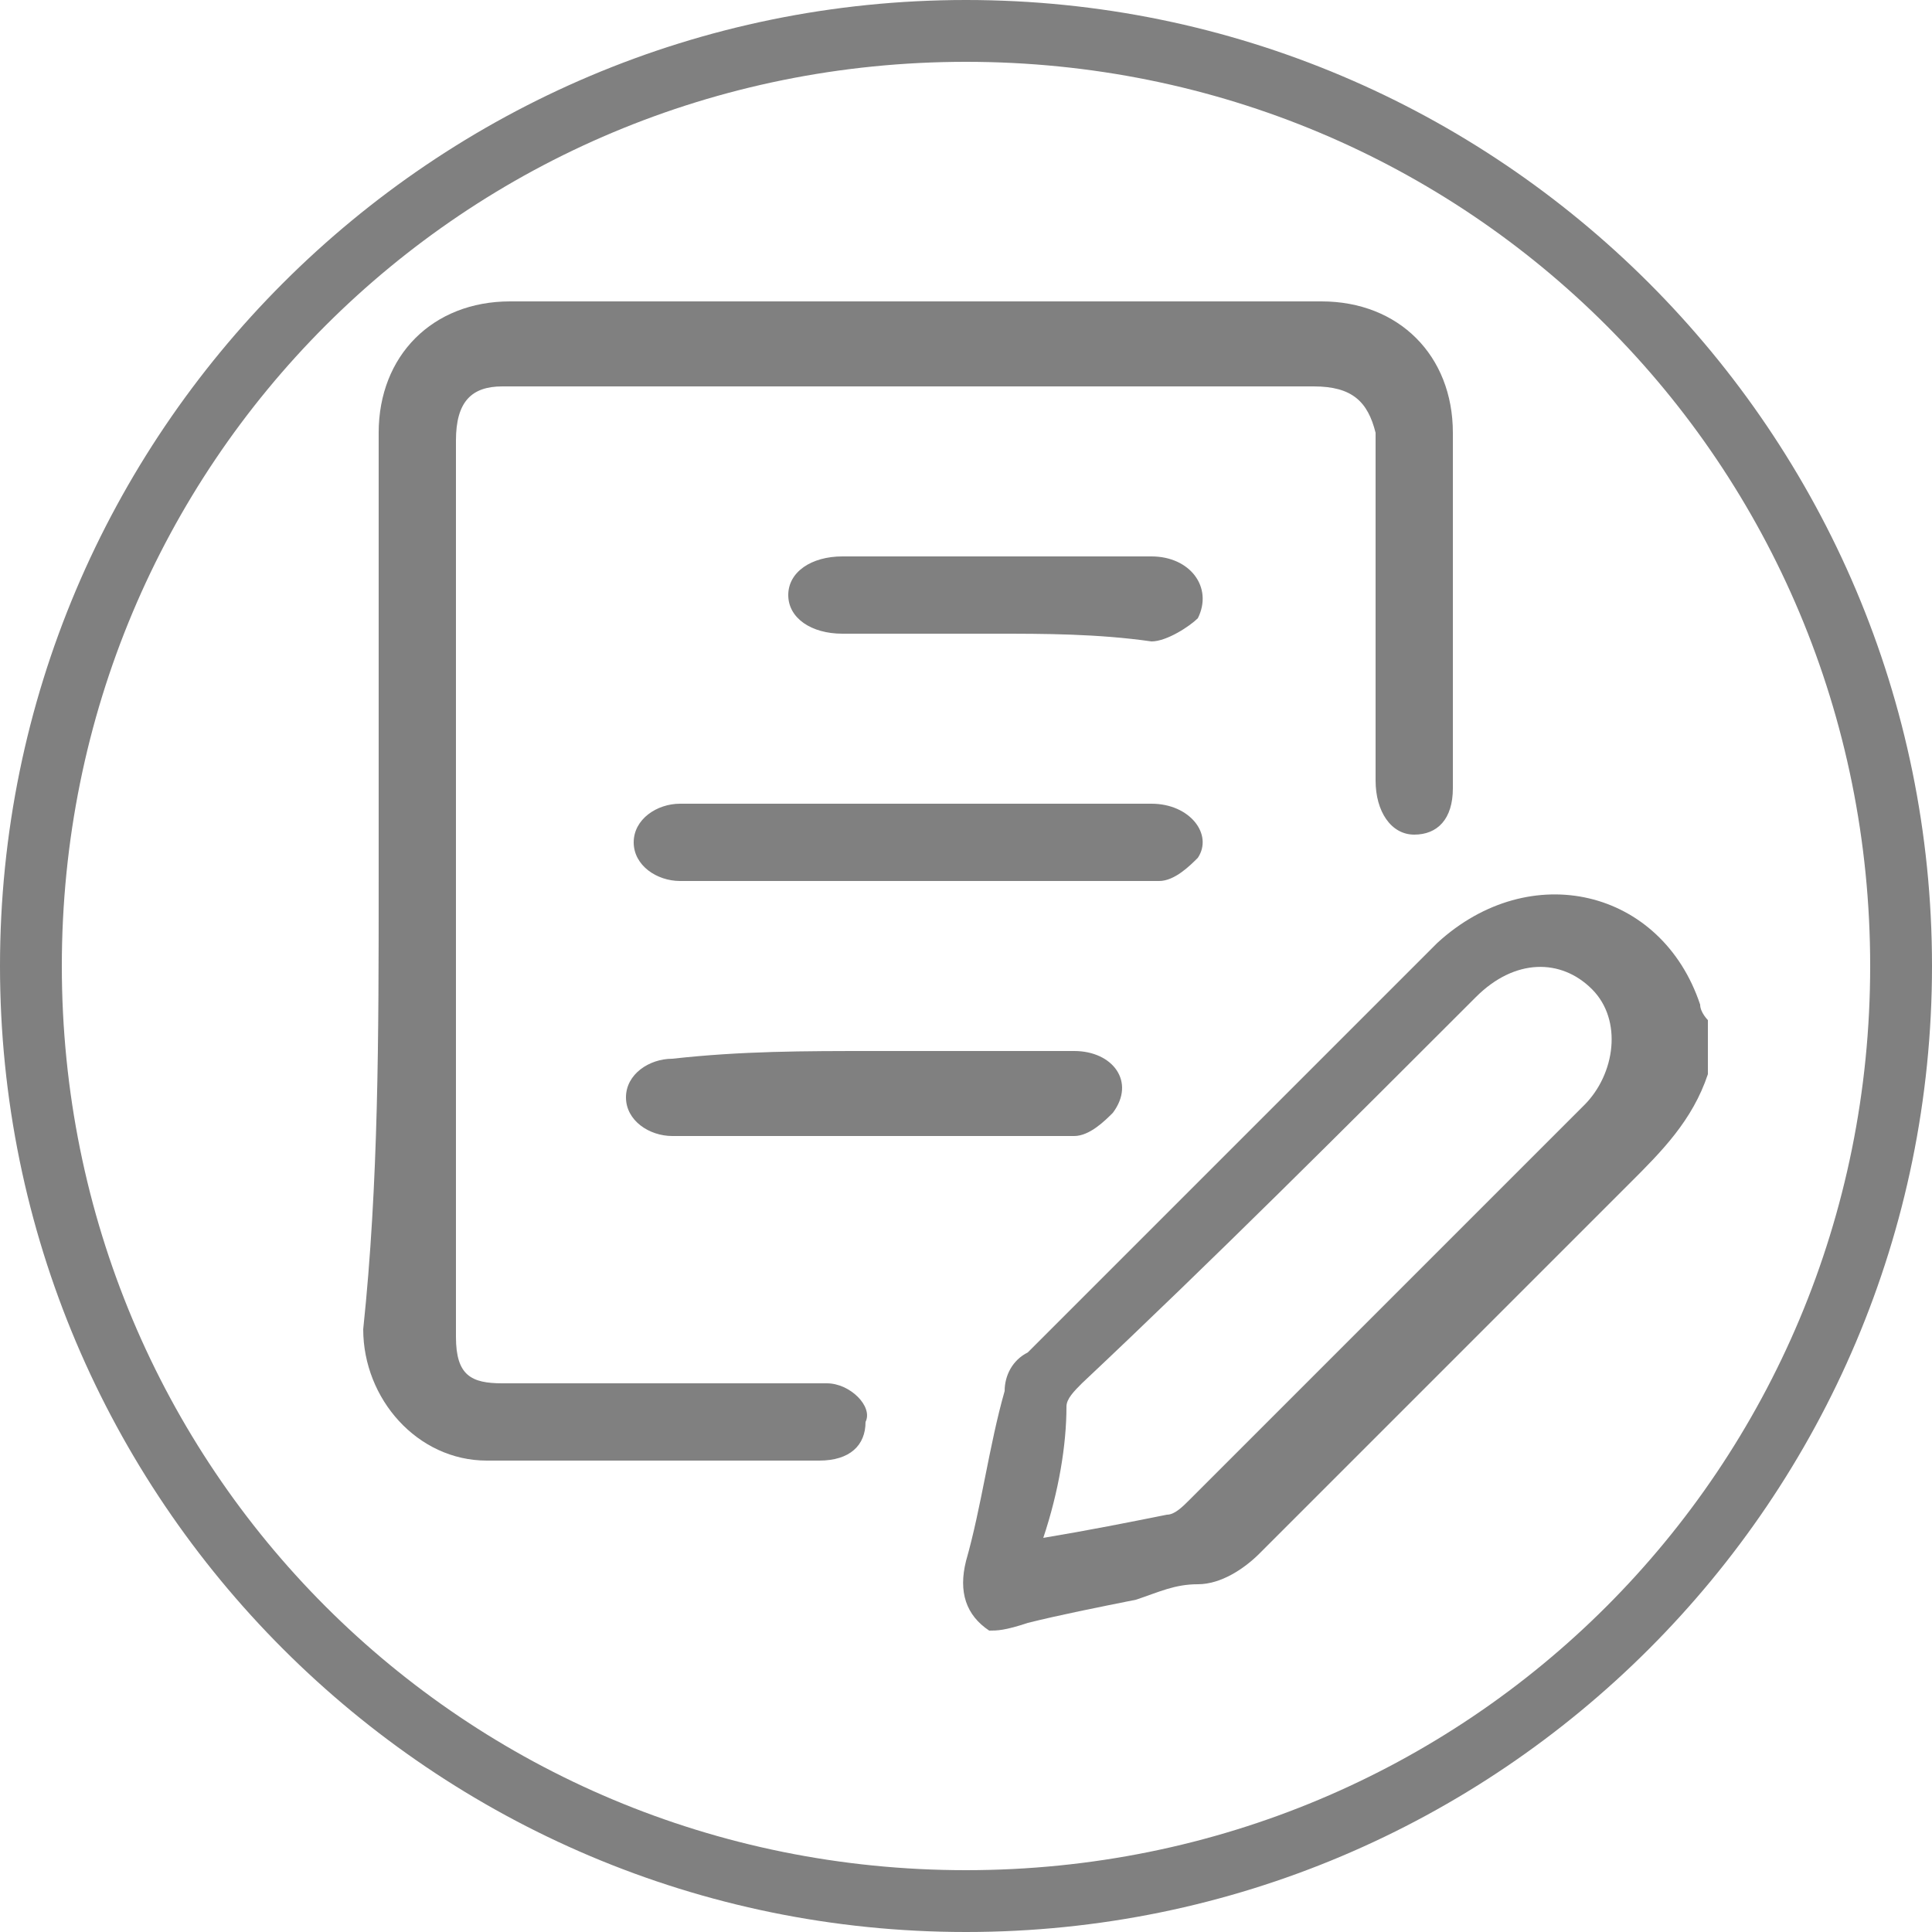
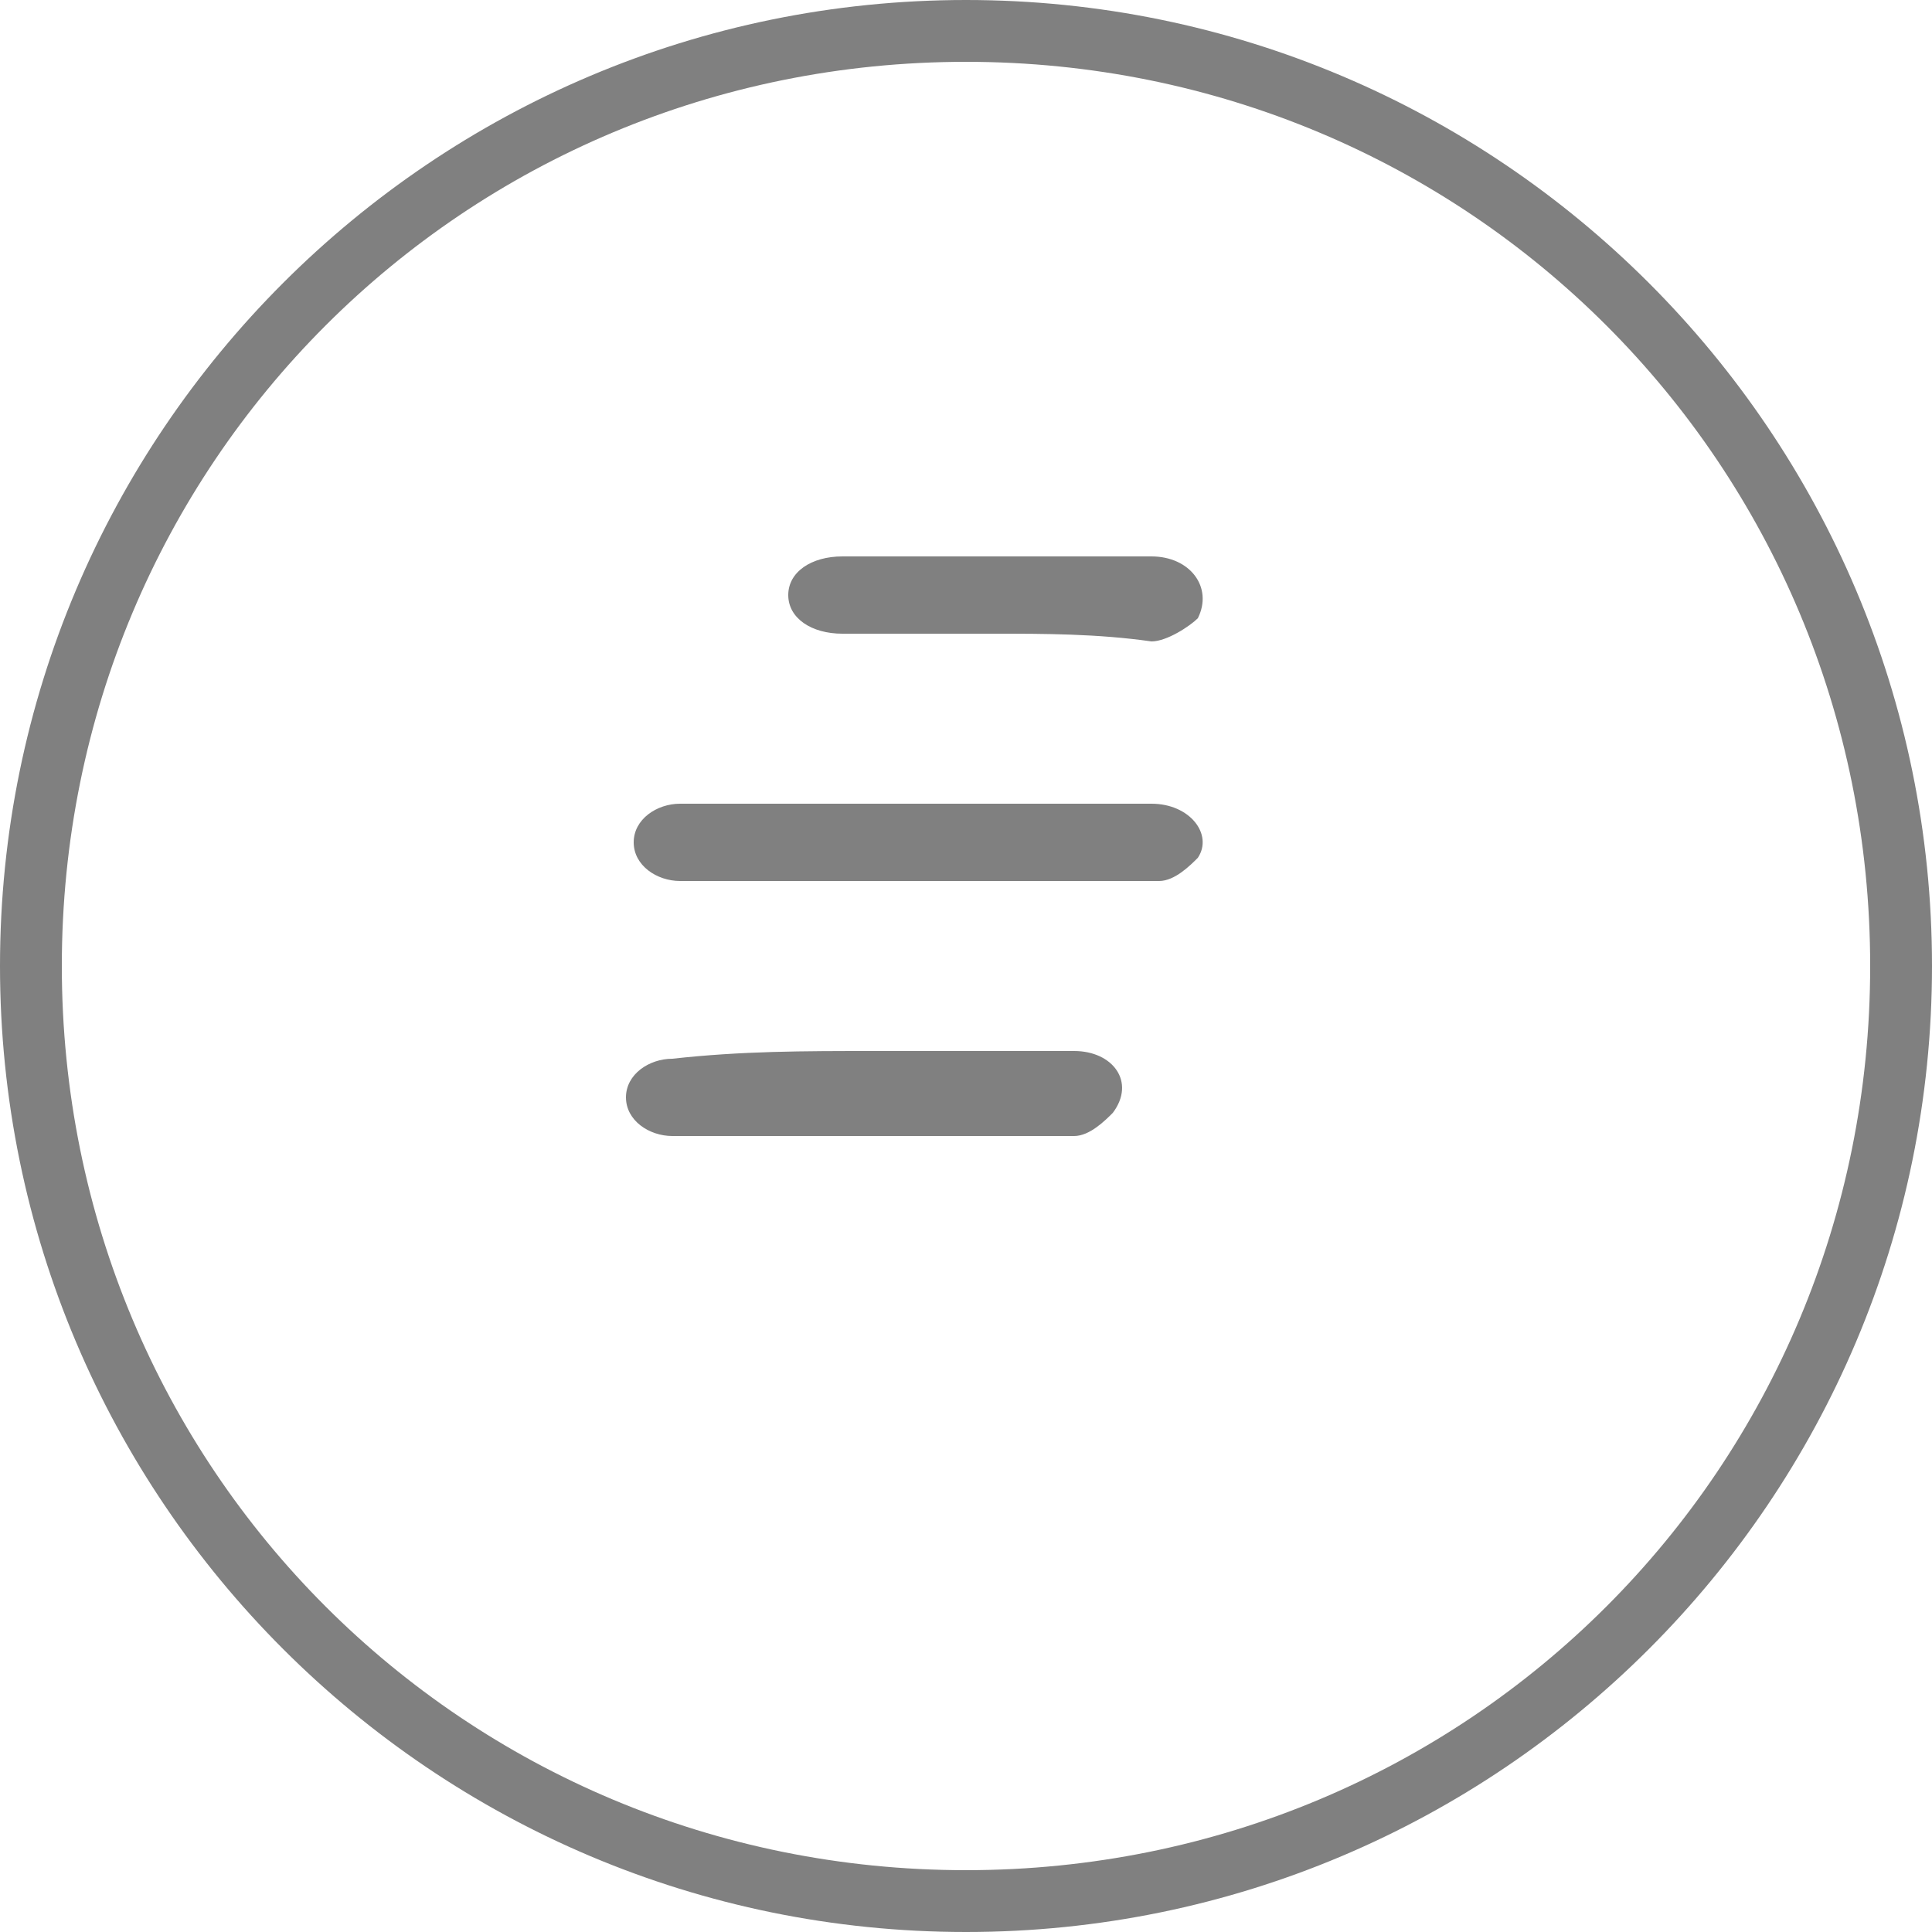
<svg xmlns="http://www.w3.org/2000/svg" version="1.1" id="Layer_1" x="0px" y="0px" viewBox="0 0 25 25" style="enable-background:new 0 0 25 25;" xml:space="preserve">
  <style type="text/css">
  .st0{display:none;}
  .st1{display:inline;fill:#407700;}
  .st2{display:inline;fill:#FFFFFF;}
  .st3{display:inline;fill:#F6BD06;}
  .st4{display:inline;fill:#007879;}
  .st5{display:inline;fill:#7A4AA9;}
  .st6{fill:#808080;}
</style>
  <g id="Layer_1_1_" class="st0">
    <path class="st1" d="M25,12.5C25,19.4,19.4,25,12.5,25C5.6,25,0,19.4,0,12.5S5.6,0,12.5,0C19.4,0,25,5.6,25,12.5" />
    <path class="st2" d="M12.6,22.4L12.6,22.4c0-0.1-0.1-0.1-0.1-0.2c-0.2-0.4-0.4-0.8-0.7-1.1c-0.5-0.5-1-1-1.5-1.5     c-0.3-0.2-0.6-0.5-0.9-0.7c-0.7-0.6-1.2-1.3-1.5-2.1c-0.2-0.4-0.3-0.9-0.4-1.3c-0.1-0.2-0.1-0.4-0.1-0.6c0-0.2,0-0.3,0-0.5     c0,0,0,0,0-0.1c0.2,0.1,0.3,0.2,0.5,0.3c1,0.7,2.1,1.4,3.1,2.2c0.5,0.4,0.9,0.8,1.4,1.2c0,0,0,0,0.1,0v-4.4c-0.2,0-0.3-0.1-0.5-0.1     c-0.7-0.1-1.3-0.4-1.9-0.8c-0.8-0.6-1.3-1.4-1.2-2.4c0-0.7,0.1-1.4,0.2-2C9,7.7,9.1,7.1,9.2,6.4c0.1-0.7,0.3-1.5,0.5-2.2     C9.8,4,9.8,3.8,10,3.7c0.5,0.3,1.1,0.7,1.6,1C12,4.2,12.3,3.6,12.7,3c0.3,0.6,0.7,1.2,1,1.7c0.6-0.4,1.1-0.7,1.7-1.1c0,0,0,0,0,0.1     c0.3,1.5,0.6,3,1,4.4c0.1,0.5,0.2,0.9,0.2,1.4c0,0.5,0,0.9,0,1.4c0,0.6-0.2,1-0.6,1.5c-0.5,0.5-1.1,0.9-1.8,1.1     c-0.3,0.1-0.7,0.2-1,0.3c-0.1,0-0.1,0-0.1,0.1c0,1.5,0,2.9,0,4.4c0,0,0,0,0,0.1c0.2-0.5,0.6-0.8,1-1.1c0.3-0.2,0.6-0.4,0.9-0.6     c0.4-0.3,0.9-0.5,1.3-0.8c0.7-0.5,1.3-1,1.9-1.5v0.1c0,0,0,0,0,0c-0.1,0.3-0.1,0.7-0.2,1c-0.1,0.9-0.5,1.7-1,2.4     c-0.5,0.7-1.1,1.3-1.8,1.7c-0.5,0.3-0.9,0.7-1.2,1.1C13.5,21.3,13,21.9,12.6,22.4" />
  </g>
  <g id="Layer_2_1_" class="st0">
    <path class="st3" d="M25,12.5C25,19.4,19.4,25,12.5,25C5.6,25,0,19.4,0,12.5S5.6,0,12.5,0C19.4,0,25,5.6,25,12.5" />
    <path class="st2" d="M12.6,2.1c-0.1,0.7-0.3,1.2-0.3,1.8c-0.1,1,0.3,1.9,0.9,2.7c0.4,0.5,0.6,1,0.6,1.6c0,0.9-0.7,1.7-1.6,1.9     c-0.1,0-0.2,0-0.3,0.1c0.1,0.4,0.2,0.5,0.6,0.5c1.2,0,2.4,0,3.6,0h0.3v12.4c-0.8,0.2-1.7,0.5-2.6,0.7C13.2,24,12.4,24,11.6,24     c-0.7-0.1-1.5-0.3-2.2-0.4c-0.3-0.1-0.6-0.2-1-0.3c-0.2,0-0.3-0.1-0.3-0.3c0-4,0-8,0-12c0,0,0-0.1,0-0.2h3.7c0-0.4-0.1-0.5-0.4-0.6     c-0.8-0.2-1.3-0.7-1.4-1.6c-0.1-0.9,0-1.8,0.3-2.7c0.3-1.1,0.8-2,1.5-2.9c0.2-0.2,0.4-0.4,0.6-0.7C12.4,2.2,12.5,2.2,12.6,2.1      M11.7,5c-0.2,0.3-0.3,0.5-0.5,0.8c-0.4,0.7-0.7,1.4-0.7,2.2c-0.1,0.6,0.3,1.4,1.2,1.6c0.2-0.3,0.2-0.7,0.5-1c0,0,0.1,0,0.1,0     c-0.1,0.3-0.2,0.6-0.3,0.9c0.3,0,0.6-0.2,0.8-0.4c0.4-0.6,0.3-1.2-0.1-1.7C12.1,6.6,11.7,5.9,11.7,5" />
  </g>
  <g id="Layer_3" class="st0">
    <path class="st4" d="M25,12.5C25,19.4,19.4,25,12.5,25C5.6,25,0,19.4,0,12.5C0,5.6,5.6,0,12.5,0C19.4,0,25,5.6,25,12.5" />
    <path class="st4" d="M12.6,0c6.9,0,12.6,5.6,12.6,12.6" />
-     <path class="st4" d="M25,12.5C25,19.4,19.4,25,12.5,25C5.6,25,0,19.4,0,12.5S5.6,0,12.5,0" />
    <path class="st2" d="M15.4,5.8c0.1,0,0.2,0,0.3,0.1c0.8,0.2,1.5,0.9,1.6,1.8c0.1,1.2-0.2,2.2-1.1,3c-0.5,0.4-0.9,0.9-1.4,1.3     c-0.6,0.5-1.1,1-1.7,1.5c0,0,0,0,0,0c-0.5-0.5-1-0.9-1.5-1.4c-0.5-0.4-0.9-0.8-1.4-1.2c-0.3-0.3-0.6-0.6-0.8-0.9     C9.2,9.3,9.1,8.7,9,8.1c0-0.4,0-0.8,0.2-1.2c0.3-0.6,0.8-1,1.6-1.1c0.1,0,0.1,0,0.2,0h0.4c0,0,0,0,0.1,0c0.6,0.1,1.1,0.4,1.5,0.8     C13,6.7,13.1,6.9,13.2,7c0,0,0.1-0.1,0.1-0.1c0.3-0.5,0.7-0.8,1.3-1c0.2-0.1,0.3-0.1,0.5-0.1H15.4z M13.3,11.7c0.2,0,0.4,0,0.6-0.1     c0.3,0,0.5-0.2,0.7-0.3c0.3-0.3,0.5-0.6,0.6-1c0.1-0.4,0.1-0.9,0-1.3c-0.1-0.3-0.2-0.6-0.4-0.8c-0.4-0.4-0.8-0.6-1.4-0.7     c-0.3,0-0.6,0-0.9,0c-0.5,0.1-0.8,0.3-1.1,0.7c-0.2,0.2-0.3,0.5-0.3,0.8c-0.1,0.4-0.1,0.7,0,1.1c0.1,0.3,0.1,0.5,0.3,0.8     c0.2,0.3,0.4,0.5,0.8,0.6C12.6,11.6,12.9,11.7,13.3,11.7" />
    <path class="st2" d="M4,14.6c0.5-0.1,0.8-0.3,1.1-0.6c0.6,1.3,1.2,2.6,1.8,4c-0.2,0-0.4,0.2-0.5,0.3c-0.1,0-0.1,0-0.2,0     c-0.9-0.7-1.5-1.6-1.9-2.7C4.2,15.2,4.1,14.9,4,14.6C4,14.6,4,14.6,4,14.6C4,14.6,4,14.6,4,14.6z" />
    <path class="st2" d="M7,17.6c-0.6-1.3-1.2-2.5-1.7-3.9c0.1,0,0.1,0,0.2,0c0.4-0.1,0.8-0.3,1.1-0.5c0.5-0.3,1-0.5,1.5-0.7     c0.4-0.1,0.8-0.2,1.3-0.2c0.4,0,0.7,0.1,1,0.3c0.4,0.2,0.7,0.5,1.1,0.8c0.6,0.5,1.3,0.9,2,1.1c0.4,0.1,0.9,0.1,1.3,0.1     c0.4,0,0.7,0,1.1,0.1c0.1,0,0.1,0,0.2,0.1c0.4,0.2,0.4,0.7,0.1,0.9c-0.2,0.1-0.4,0.2-0.6,0.2c-0.6,0.1-1.3,0-1.9,0     c-0.5,0-0.9,0-1.4-0.1c-0.5,0-1-0.1-1.4-0.3c0,0,0,0,0,0c0.2,0.2,0.4,0.4,0.7,0.6c0.4,0.3,0.8,0.4,1.2,0.4c0.6,0.1,1.1,0.1,1.7,0.1     c0.6,0,1.2-0.1,1.8-0.2c0.3-0.1,0.6-0.3,0.8-0.6c0.4-0.6,0-1.4-0.7-1.6C15.8,14,15.5,14,15.2,14c-0.4,0-0.7,0-1.1-0.1c0,0,0,0,0,0     c0.4-0.3,0.8-0.5,1.3-0.8c0.3-0.2,0.5-0.3,0.8-0.3c0.4-0.1,0.7,0.1,1,0.3c0,0,0,0,0.1,0.1c0.3-0.2,0.6-0.3,0.9-0.4     c0.2,0,0.4,0,0.6,0c0.3,0.1,0.4,0.3,0.4,0.6c0,0,0,0,0,0.1c0,0,0.1,0,0.1-0.1c0.5-0.3,1-0.4,1.5-0.2c0.2,0.1,0.4,0.2,0.4,0.4     c0,0.1,0,0.1,0,0.2c-0.1,0.4-0.3,0.6-0.6,0.8c-0.3,0.2-0.6,0.4-0.9,0.6c-1,0.7-2,1.4-3,2c-0.6,0.4-1.2,0.8-1.9,1.2     c-0.3,0.2-0.5,0.3-0.8,0.4c-0.4,0.1-0.7,0-1.1-0.1c-0.5-0.2-0.9-0.4-1.4-0.6c-0.6-0.3-1.3-0.7-1.9-1C9.3,17,9.1,16.9,9,16.8     c-0.3-0.1-0.6-0.1-0.9,0.1c-0.2,0.1-0.3,0.2-0.5,0.4C7.4,17.4,7.2,17.5,7,17.6" />
-     <path class="st2" d="M11.3,9.6c0-0.4,0.1-0.7,0.3-1.1c0.2-0.3,0.4-0.6,0.7-0.7c0.3-0.1,0.5-0.2,0.8-0.1c0.3,0,0.6,0.2,0.8,0.4     C14,8.3,14.2,8.6,14.3,9c0.1,0.3,0.1,0.5,0.1,0.8c0,0.5-0.2,0.9-0.5,1.3c-0.3,0.3-0.6,0.5-1,0.5c-0.4,0-0.7-0.1-0.9-0.3     c-0.3-0.3-0.5-0.6-0.6-1C11.3,10,11.3,9.8,11.3,9.6 M12.1,10c0,0.1,0.1,0.2,0.1,0.3c0.1,0.2,0.3,0.2,0.4,0.3c0.1,0,0.1,0,0.1,0.1     c0,0.2,0,0.2,0.2,0.2c0.1,0,0.1,0,0.1-0.1v-0.2c0.1,0,0.2-0.1,0.3-0.1c0,0,0.1-0.1,0.1-0.1c0-0.1,0.1-0.1,0.1-0.2     c0.1-0.2,0.1-0.4,0-0.6c-0.1-0.1-0.2-0.1-0.2-0.2c-0.2-0.1-0.3-0.2-0.5-0.2c-0.1-0.1-0.2-0.2,0-0.2c0,0,0.1,0,0.1-0.1     c0.1-0.1,0.1,0,0.2,0C13,9,13.1,9.1,13.2,9.1c0.1,0,0.2-0.1,0.3-0.1c-0.1-0.3-0.2-0.4-0.5-0.5c0,0,0,0,0-0.1c0-0.1,0-0.1,0-0.2     h-0.3c0,0,0,0.1,0,0.1c0,0.1,0,0.1-0.1,0.1c-0.2,0.1-0.4,0.2-0.4,0.5c0,0.3,0.1,0.5,0.3,0.6c0.1,0.1,0.3,0.1,0.5,0.2     c0.1,0,0.2,0.1,0.2,0.2c0,0.1,0,0.2-0.1,0.2c-0.1,0.1-0.3,0.1-0.4,0c-0.1-0.1-0.1-0.1-0.1-0.2C12.3,9.9,12.2,10,12.1,10" />
    <path class="st2" d="M15.1,9c-0.2,0.1-0.4,0-0.6,0c0-0.1,0-0.2-0.1-0.2c0.2,0,0.4,0,0.6,0c0.1,0,0.1,0,0.1,0.1     C15,8.9,15.1,9,15.1,9" />
    <path class="st2" d="M14.9,10.6c-0.1,0.1-0.1,0.1-0.1,0.2c0,0,0,0,0,0c-0.2,0-0.4,0-0.5,0c0-0.1,0.1-0.2,0.3-0.2     C14.6,10.6,14.7,10.6,14.9,10.6" />
    <path class="st2" d="M14.9,8.5c-0.2,0-0.4,0-0.5,0c0,0-0.1,0-0.1-0.1c0,0,0-0.1-0.1-0.1c0.1,0,0.2,0,0.3,0c0.1,0,0.2,0,0.3,0     C14.8,8.4,14.8,8.4,14.9,8.5" />
    <path class="st2" d="M14.4,8c-0.4,0.1-0.7,0-0.7-0.2C14.1,7.7,14.3,7.8,14.4,8" />
  </g>
  <g id="Layer_4" class="st0">
    <path class="st5" d="M25,12.5C25,19.4,19.4,25,12.5,25C5.6,25,0,19.4,0,12.5S5.6,0,12.5,0C19.4,0,25,5.6,25,12.5" />
    <path class="st2" d="M16.5,3.7c-0.2,0.3-0.4,0.7-0.6,1c0.3-0.3,0.6-0.5,0.8-0.8l0,0c-0.1,0.2-0.3,0.4-0.4,0.6l0,0     c0.3-0.2,0.7-0.4,1-0.7c0,0,0,0,0,0c-0.5,0.4-0.9,0.8-1.4,1.1c-0.7,0.6-1.6,1-2.4,1.4c-1.3,0.7-2.5,1.6-3.6,2.5     c-0.8,0.6-1.4,1.4-2,2.2c-1.2,1.6-2.4,3.3-3.3,5c-0.1,0.1-0.1,0.2-0.2,0.1c-0.1,0-0.1-0.1-0.1-0.2c-0.1-0.7,0-1.4,0.2-2     c0-0.1,0-0.2,0.1-0.3c0.1,0.4,0.1,0.8,0.2,1.1c0,0,0,0,0.1,0c-0.1-0.5,0-1,0.2-1.5v0.9h0c0.1-0.5,0.2-1,0.3-1.5     c0.1-0.7,0.4-1.3,0.9-1.9c0.4-0.4,0.8-0.9,1.2-1.3c0.1,0.4,0,0.9,0.3,1.3c0-0.3,0-0.5-0.1-0.8c0-0.5,0.1-1.1,0.3-1.6     c0.2-0.3,0.4-0.6,0.7-0.9c0.6-0.6,1.2-1.2,1.9-1.6c0,0,0.1,0,0.1-0.1c-0.1,0.4-0.2,0.8-0.3,1.2c0,0,0,0,0.1,0     c0.1-0.2,0.1-0.5,0.2-0.7c0.1-0.4,0.4-0.8,0.8-1c0.4-0.2,0.7-0.4,1-0.6c-0.1,0.5-0.2,0.9-0.4,1.3c0,0,0,0,0.1,0     c0-0.1,0.1-0.2,0.1-0.3c0.3-0.5,0.6-0.9,0.8-1.4c0.1-0.1,0.1-0.2,0.2-0.2c0.9-0.4,1.8-0.7,2.7-0.9c0,0,0.1,0,0.1,0     C16.3,3.7,16.5,3.7,16.5,3.7z" />
    <path class="st2" d="M11.1,13.4c-0.7,0.4-1.3,0.8-2,1.1c-0.7,0.4-1.5,0.6-2.3,0.7c-0.2,0-0.4,0.1-0.5,0.1c0,0,0,0,0,0.1     c0.2,0,0.5-0.1,0.7-0.1c0.1,0,0.2,0,0.2,0c0.6,0.1,1.2-0.1,1.7-0.4c0.1,0,0.2-0.1,0.3-0.1c0,0,0,0,0.1,0.1c0,0-0.1,0-0.1,0     c-0.6,0.5-1.3,0.8-2.1,1.1c-0.4,0.1-0.8,0.3-1.2,0.4c-0.1,0-0.3,0-0.5,0c0.1-0.2,0.2-0.4,0.3-0.6c1.3-2.2,2.9-4.3,4.8-6     c0.9-0.8,1.8-1.5,2.8-2.2c1.5-1,2.9-2,4.3-3.2c0,0,0.1,0,0.1-0.1c0.1,0.1,0.1,0.1,0.2,0.2c0.1,0.2,0.1,0.3-0.1,0.5     c-0.3,0.2-0.5,0.3-0.8,0.5c0.3-0.1,0.6-0.2,1-0.4c0,0.2,0,0.3,0,0.5c0,0.1-0.1,0.1-0.1,0.1c-0.4,0.2-0.9,0.4-1.4,0.6     c0.5-0.1,0.9-0.2,1.4-0.3c-0.1,0.2-0.1,0.4-0.3,0.5c-0.6,0.3-1.2,0.5-1.8,0.6c-0.1,0-0.1,0-0.2,0c0,0,0,0-0.1,0.1     c0.2,0,0.4,0,0.6,0c0.2,0,0.4-0.1,0.6-0.1S17,7.1,17.2,7c-0.3,1.1-1,1.8-2.2,2c0,0,0,0,0,0c0.3,0,0.6-0.1,0.9-0.1c0,0,0,0,0,0     c-0.3,0.1-0.7,0.3-1,0.4v0c0.2,0,0.4,0,0.6-0.1c0,0,0,0,0,0c-0.1,0.1-0.2,0.2-0.3,0.3c-0.5,0.5-1.2,0.7-1.8,1c-1,0.4-2,0.6-3.1,0.5     c-0.3,0-0.5,0.1-0.8,0.1c0,0,0,0,0,0.1c0.1,0,0.3,0,0.4,0c0.3,0,0.7,0,1,0.1c0.7,0.1,1.4,0.1,2.1,0c0.1,0,0.1,0,0.2,0     c0,0,0,0,0.1,0c-0.1,0.4-0.4,0.7-0.6,0.9c-0.3,0.3-0.7,0.6-1.1,0.7c-0.6,0.2-1.2,0.4-1.8,0.6c-0.4,0.1-0.7,0.1-1.1,0.2     C9.6,13.6,10.3,13.8,11.1,13.4C11.1,13.4,11.1,13.4,11.1,13.4" />
-     <path class="st2" d="M4.1,19.3c0.1-0.3,0.2-0.4,0.4-0.4c0.5-0.2,1.1-0.3,1.7-0.4c1.2-0.1,2.3,0.1,3.4,0.6c0.8,0.3,1.6,0.6,2.5,0.7     c1.8,0.3,3.5-0.1,4.9-1.3c1.3-1,2.2-2.2,2.9-3.7c0,0,0,0,0-0.1c-0.4-0.1-0.7-0.1-1.1-0.2c-0.7-0.2-1.3-0.4-1.8-0.9     c-0.7-0.6-1.1-1.3-1-2.3c0.1-0.5,0.3-0.9,0.7-1.2c0.3-0.2,0.7-0.4,1.1-0.4c0.1,0,0.2-0.1,0.2-0.2c0.1-1,0.6-1.7,1.5-2.2     c0.6-0.3,1-0.1,1.3,0.4c0.3,0.5,0.4,1,0.4,1.6c0.2,1.7-0.1,3.4-0.7,4.9c0,0,0,0.1,0,0.1c0.6-0.1,1.2-0.3,1.6-0.8     c0.5-0.6,0.9-1.2,1.4-1.9c0.1-0.1,0.2-0.2,0.3-0.3c0.1,0.2,0.1,0.3-0.1,0.5c0,0-0.1,0.1-0.1,0.1c-0.3,0.7-0.9,1.2-1.3,1.8     c-0.3,0.4-0.7,0.6-1.1,0.7c-0.2,0.1-0.4,0.1-0.7,0.2c-0.1,0-0.2,0.1-0.2,0.2c-0.6,1.2-1.3,2.3-2.2,3.2c-1,1-2.2,1.8-3.7,2     c-1.1,0.2-2.3,0.1-3.4-0.2c-0.9-0.3-1.7-0.6-2.6-0.8c-1.1-0.3-2.3-0.3-3.4,0c-0.2,0.1-0.3,0.2-0.5,0.2C4.3,19.2,4.2,19.2,4.1,19.3      M17.9,9.8c-0.4,0.1-0.6,0.3-0.9,0.4c-0.2,0.1-0.4,0.3-0.6,0.6c-0.2,0.4-0.2,0.9-0.1,1.4c0.1,0.6,0.5,1,1,1.3     c0.7,0.6,1.6,0.9,2.5,0.9c0.4,0,0.3,0,0.5-0.3c0.8-1.7,1-3.5,0.6-5.4c-0.1-0.4-0.2-0.7-0.4-1.1c-0.2-0.3-0.4-0.3-0.7-0.2     c-0.3,0.1-0.5,0.2-0.7,0.4c-0.5,0.4-0.8,1-0.8,1.7c0.1,0,0.2,0.1,0.3,0.1c0.2,0.1,0.4,0.2,0.4,0.5c0,0.3-0.1,0.5-0.3,0.6     c-0.1,0.1-0.3,0.2-0.5,0.1c-0.2-0.1-0.2-0.2-0.2-0.4C17.9,10.2,17.9,10.1,17.9,9.8 M18.2,9.9c0,0.2,0,0.4,0,0.6     c0,0.2,0.1,0.2,0.3,0.1c0.1-0.1,0.2-0.3,0.2-0.4C18.6,9.9,18.5,9.9,18.2,9.9" />
    <path class="st2" d="M4.9,17.1c-0.1,0-0.2-0.1-0.3-0.1c0.3-0.6,0.7-1.2,1-1.7c1-1.6,2.1-3.2,3.4-4.7c1-1.1,2.1-2.1,3.4-2.9     c1.2-0.8,2.5-1.6,3.8-2.3c0.2-0.1,0.4-0.2,0.6-0.3c0,0-0.1,0.1-0.1,0.1c-0.9,0.6-1.8,1.3-2.8,1.9c-2.6,1.7-4.8,3.8-6.6,6.3     c-0.8,1-1.4,2.1-2,3.2C5.1,16.7,5,16.9,4.9,17.1" />
    <path class="st2" d="M4.7,17.8c-0.1,0.2-0.1,0.5-0.2,0.7c0,0,0,0.1-0.1,0.1c-0.2,0.2-0.5,0.3-0.7,0.5c0.1-0.3,0.1-0.5,0-0.8     c0,0,0-0.1,0-0.1c0-0.1,0.1-0.1,0.1-0.1C4.2,17.5,4.2,17.5,4.7,17.8 M4.2,18.2c-0.1,0.1-0.1,0.1-0.1,0.2c0,0,0.1,0.1,0.1,0.1     c0,0,0.1-0.1,0.1-0.1C4.3,18.3,4.3,18.2,4.2,18.2" />
    <path class="st2" d="M5,17.3c0,0.1-0.1,0.2-0.1,0.3c-0.2-0.1-0.4-0.2-0.7-0.3c0-0.1,0.1-0.2,0.1-0.3C4.5,17.1,4.8,17.2,5,17.3" />
  </g>
  <g id="Layer_5">
    <path class="st6" d="M12.5,24.2C6,24.2,0.8,19,0.8,12.5C0.8,6,6,0.8,12.5,0.8C19,0.8,24.2,6,24.2,12.5C24.2,19,19,24.2,12.5,24.2      M12.5,0C5.6,0,0,5.6,0,12.5C0,19.4,5.6,25,12.5,25C19.4,25,25,19.4,25,12.5C25,5.6,19.4,0,12.5,0" />
    <g id="QThdCt.tif">
      <g>
-         <path class="st6" d="M12.8,21.1c-0.3-0.2-0.4-0.5-0.3-0.9c0.2-0.7,0.3-1.5,0.5-2.2c0-0.2,0.1-0.4,0.3-0.5         c1.8-1.8,3.5-3.5,5.3-5.3c1.2-1.1,2.9-0.7,3.4,0.8c0,0.1,0.1,0.2,0.1,0.2c0,0.2,0,0.4,0,0.7c-0.2,0.6-0.6,1-1,1.4         c-1.6,1.6-3.2,3.2-4.8,4.8c-0.2,0.2-0.5,0.4-0.8,0.4c-0.3,0-0.5,0.1-0.8,0.2c-0.5,0.1-1,0.2-1.4,0.3C13,21.1,12.9,21.1,12.8,21.1         z M13.5,19.9c0.6-0.1,1.1-0.2,1.6-0.3c0.1,0,0.2-0.1,0.3-0.2c1.7-1.7,3.4-3.4,5.1-5.1c0.4-0.4,0.5-1.1,0.1-1.5         c-0.4-0.4-1-0.4-1.5,0.1c-1.7,1.7-3.4,3.4-5.1,5c-0.1,0.1-0.2,0.2-0.2,0.3C13.8,18.7,13.7,19.3,13.5,19.9z" />
-         <path class="st6" d="M4.9,11.4c0-1.9,0-3.9,0-5.8c0-1,0.7-1.7,1.7-1.7c3.5,0,7,0,10.5,0c1,0,1.7,0.7,1.7,1.7c0,1.5,0,3.1,0,4.6         c0,0.4-0.2,0.6-0.5,0.6c-0.3,0-0.5-0.3-0.5-0.7c0-1.5,0-3,0-4.5C17.7,5.2,17.5,5,17,5c-3.5,0-7,0-10.5,0C6.1,5,5.9,5.2,5.9,5.7         c0,3.9,0,7.7,0,11.6c0,0.5,0.2,0.6,0.6,0.6c1.3,0,2.6,0,3.9,0c0.1,0,0.2,0,0.3,0c0.3,0,0.6,0.3,0.5,0.5c0,0.3-0.2,0.5-0.6,0.5         c-1.4,0-2.9,0-4.3,0c-0.9,0-1.6-0.8-1.6-1.7C4.9,15.3,4.9,13.4,4.9,11.4z" />
        <path class="st6" d="M11.8,10.4c1,0,2,0,3.1,0c0.5,0,0.8,0.4,0.6,0.7c-0.1,0.1-0.3,0.3-0.5,0.3c-2.1,0-4.2,0-6.2,0         c-0.3,0-0.6-0.2-0.6-0.5c0-0.3,0.3-0.5,0.6-0.5C9.7,10.4,10.8,10.4,11.8,10.4z" />
        <path class="st6" d="M11.3,13.6c0.9,0,1.7,0,2.6,0c0.5,0,0.8,0.4,0.5,0.8c-0.1,0.1-0.3,0.3-0.5,0.3c-1.7,0-3.5,0-5.2,0         c-0.3,0-0.6-0.2-0.6-0.5c0-0.3,0.3-0.5,0.6-0.5C9.6,13.6,10.4,13.6,11.3,13.6z" />
        <path class="st6" d="M12.9,8.2c-0.7,0-1.3,0-2,0c-0.4,0-0.7-0.2-0.7-0.5c0-0.3,0.3-0.5,0.7-0.5c1.3,0,2.6,0,4,0         c0.5,0,0.8,0.4,0.6,0.8c-0.1,0.1-0.4,0.3-0.6,0.3C14.2,8.2,13.5,8.2,12.9,8.2z" />
      </g>
    </g>
  </g>
</svg>